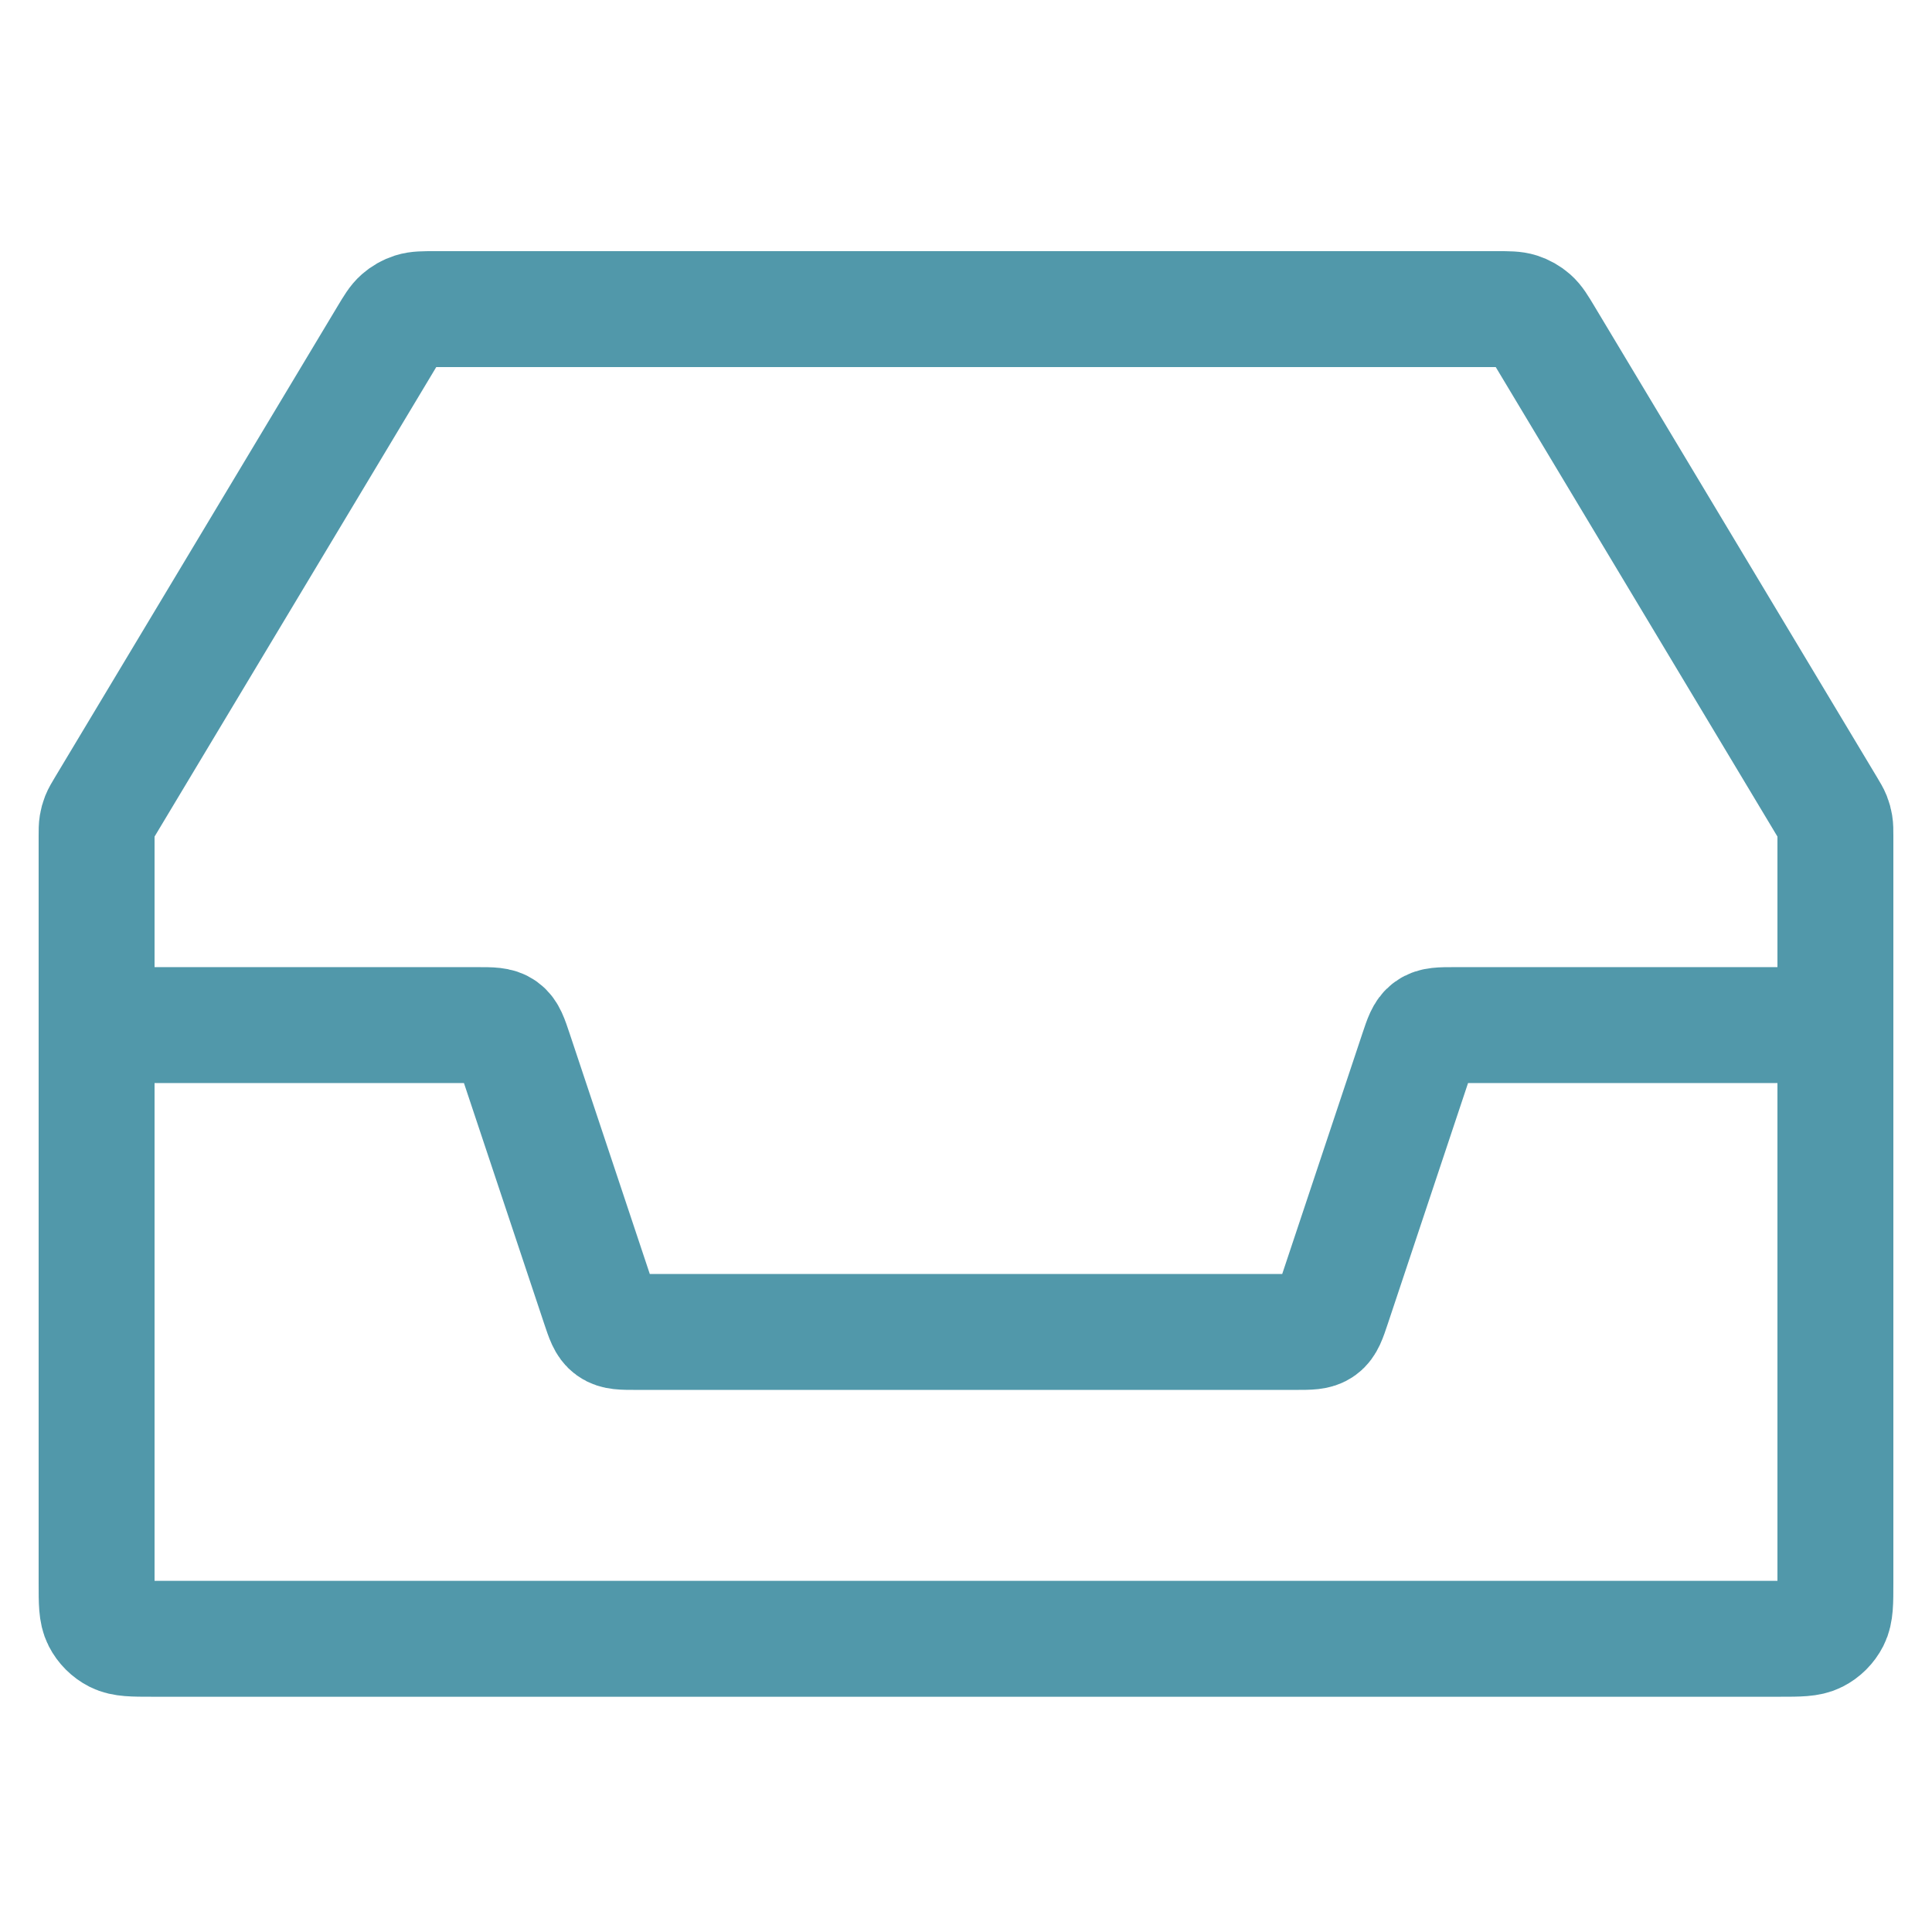
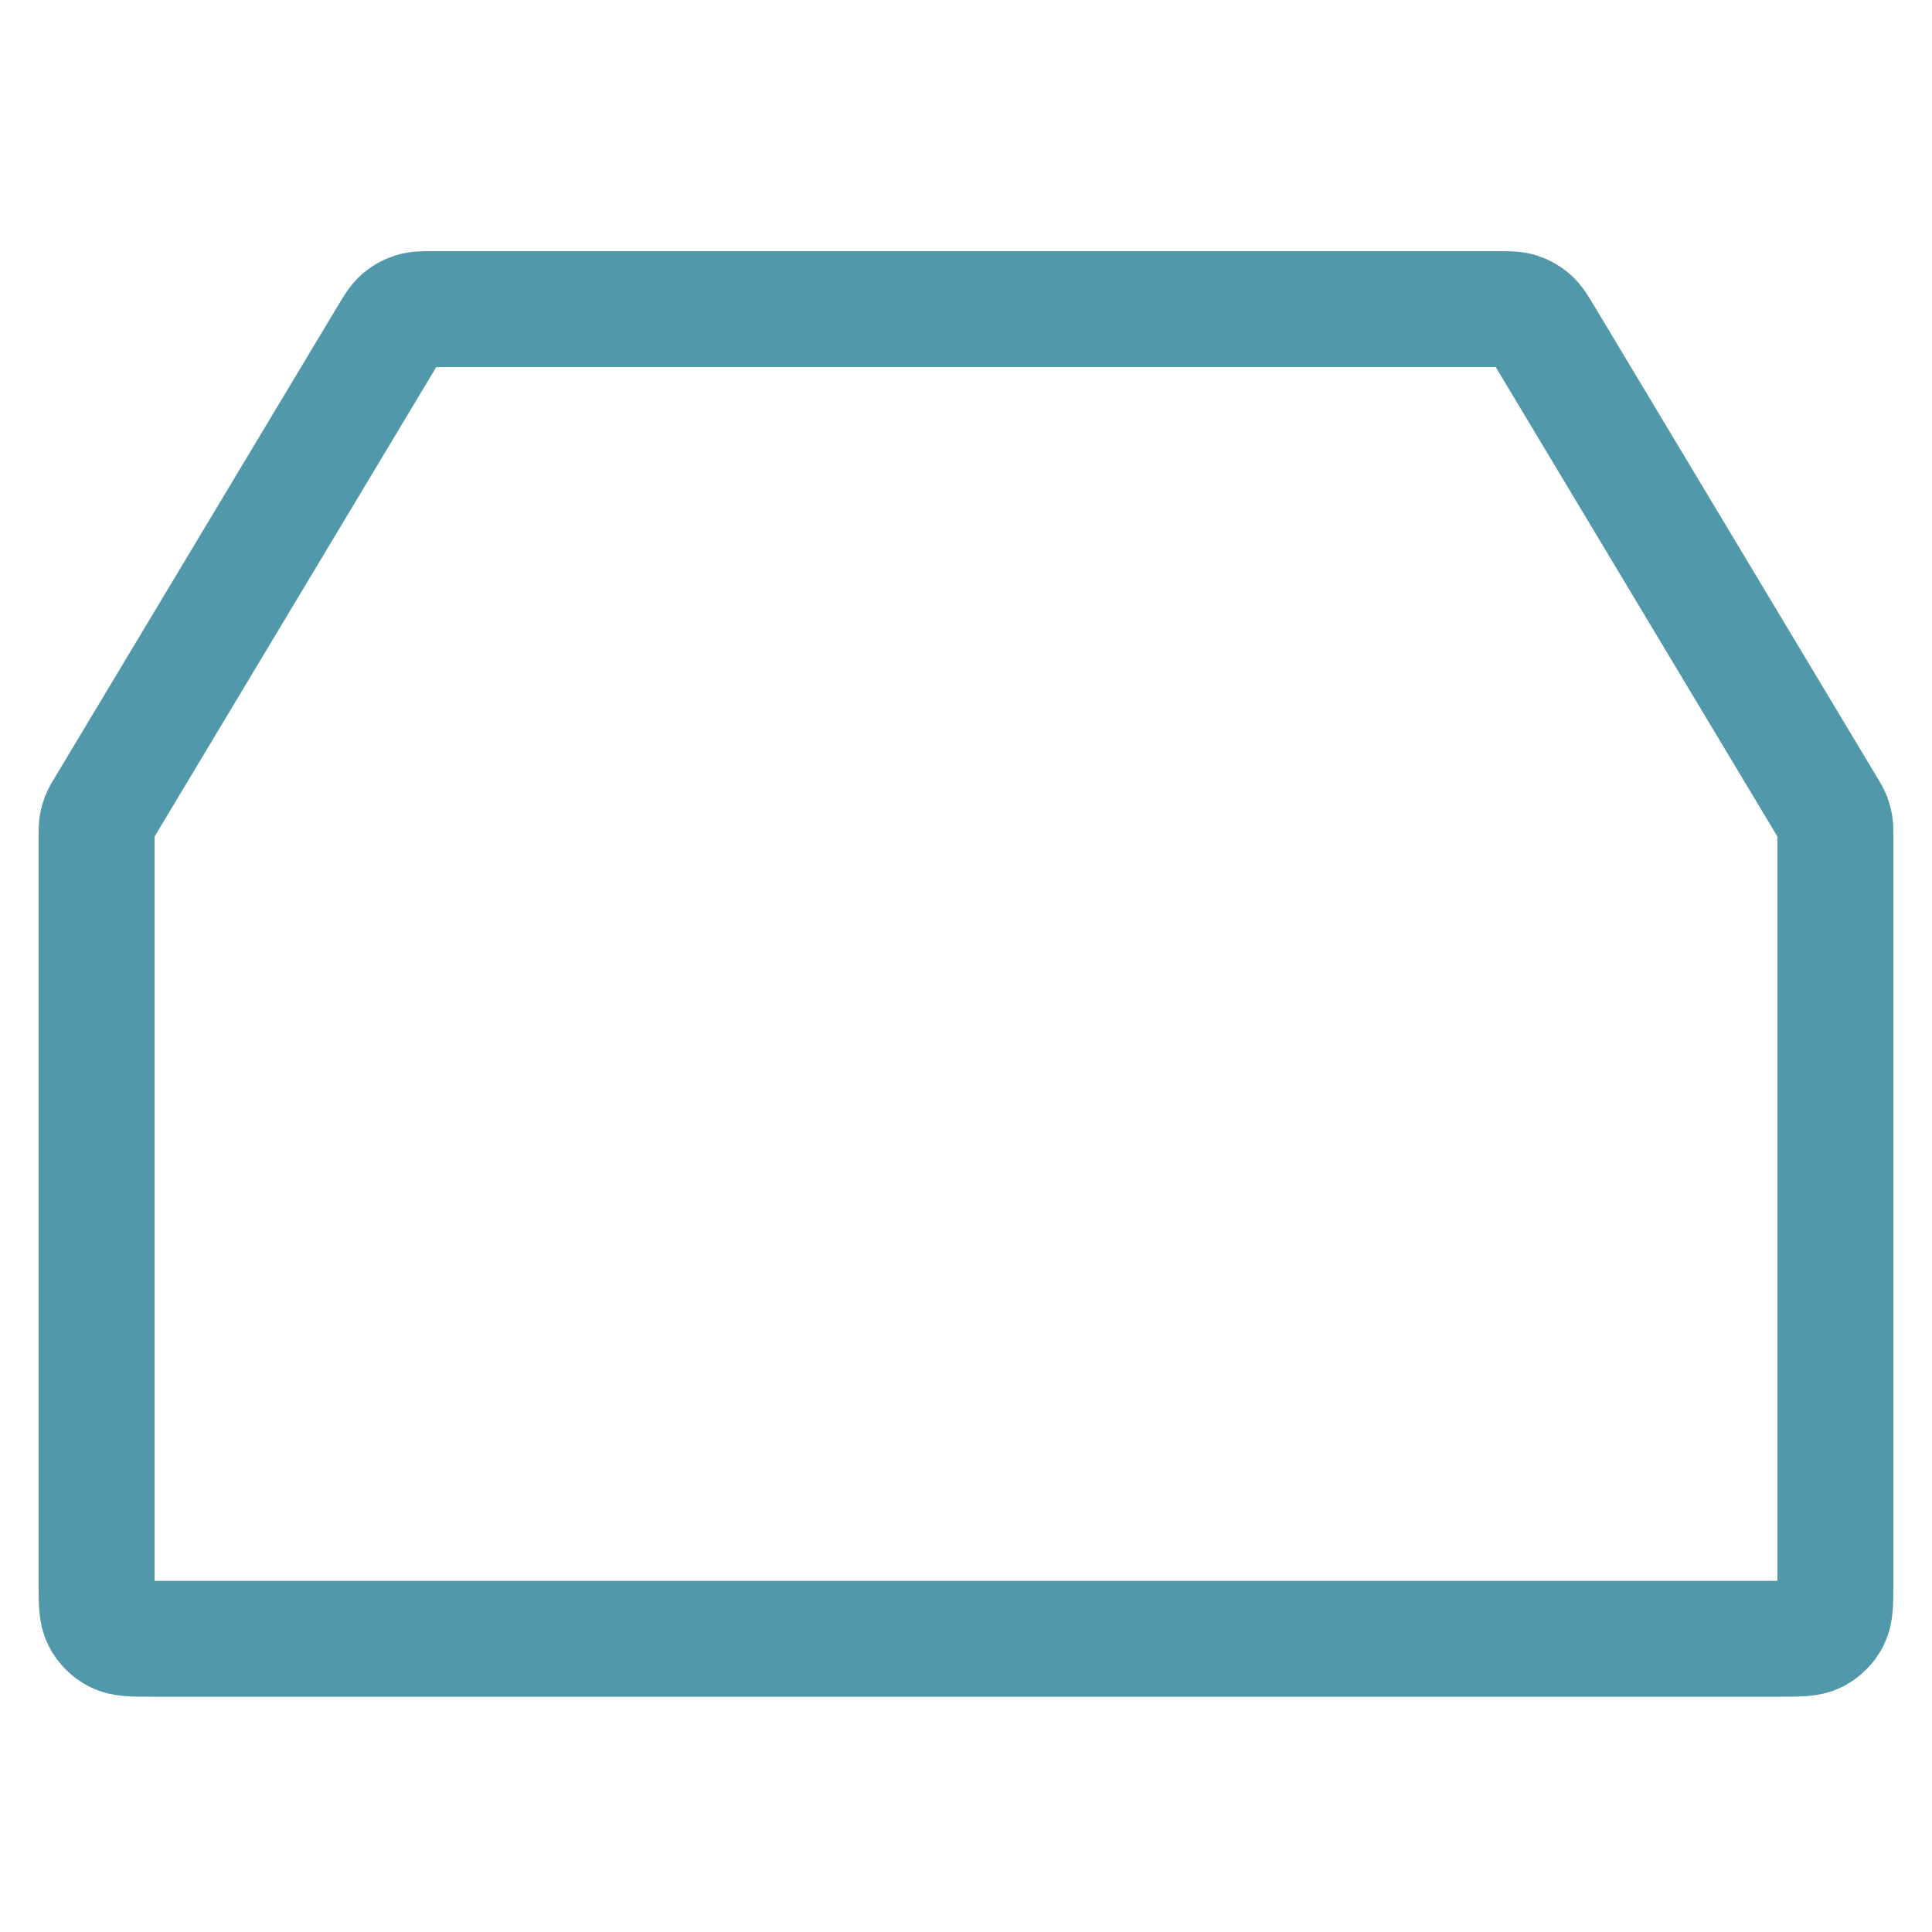
<svg xmlns="http://www.w3.org/2000/svg" width="100" height="100" viewBox="0 0 100 100" fill="none">
  <path d="M20.043 17.398C20.349 16.888 20.502 16.633 20.713 16.448C20.899 16.284 21.117 16.161 21.354 16.085C21.621 16 21.918 16 22.513 16H77.487C78.082 16 78.379 16 78.646 16.085C78.882 16.161 79.101 16.284 79.287 16.448C79.498 16.633 79.651 16.888 79.957 17.398L94.59 41.787C94.742 42.041 94.819 42.169 94.873 42.304C94.921 42.425 94.955 42.55 94.976 42.679C95 42.823 95 42.971 95 43.268V81.944C95 82.952 95 83.456 94.804 83.841C94.631 84.179 94.356 84.455 94.017 84.627C93.632 84.823 93.128 84.823 92.12 84.823H7.88C6.872 84.823 6.368 84.823 5.983 84.627C5.644 84.455 5.369 84.179 5.196 83.841C5 83.456 5 82.952 5 81.944V43.268C5 42.971 5 42.823 5.024 42.679C5.045 42.55 5.079 42.425 5.127 42.304C5.181 42.169 5.258 42.041 5.41 41.787L20.043 17.398Z" stroke="#5198AA" stroke-width="6" />
-   <path d="M95 53.059H75.265C74.569 53.059 74.222 53.059 73.96 53.248C73.698 53.436 73.588 53.766 73.368 54.426L68.985 67.574C68.765 68.234 68.655 68.564 68.393 68.752C68.132 68.941 67.784 68.941 67.088 68.941H32.912C32.216 68.941 31.869 68.941 31.607 68.752C31.345 68.564 31.235 68.234 31.015 67.574L26.632 54.426C26.412 53.766 26.302 53.436 26.04 53.248C25.779 53.059 25.431 53.059 24.735 53.059H5" stroke="#5198AA" stroke-width="6" />
</svg>